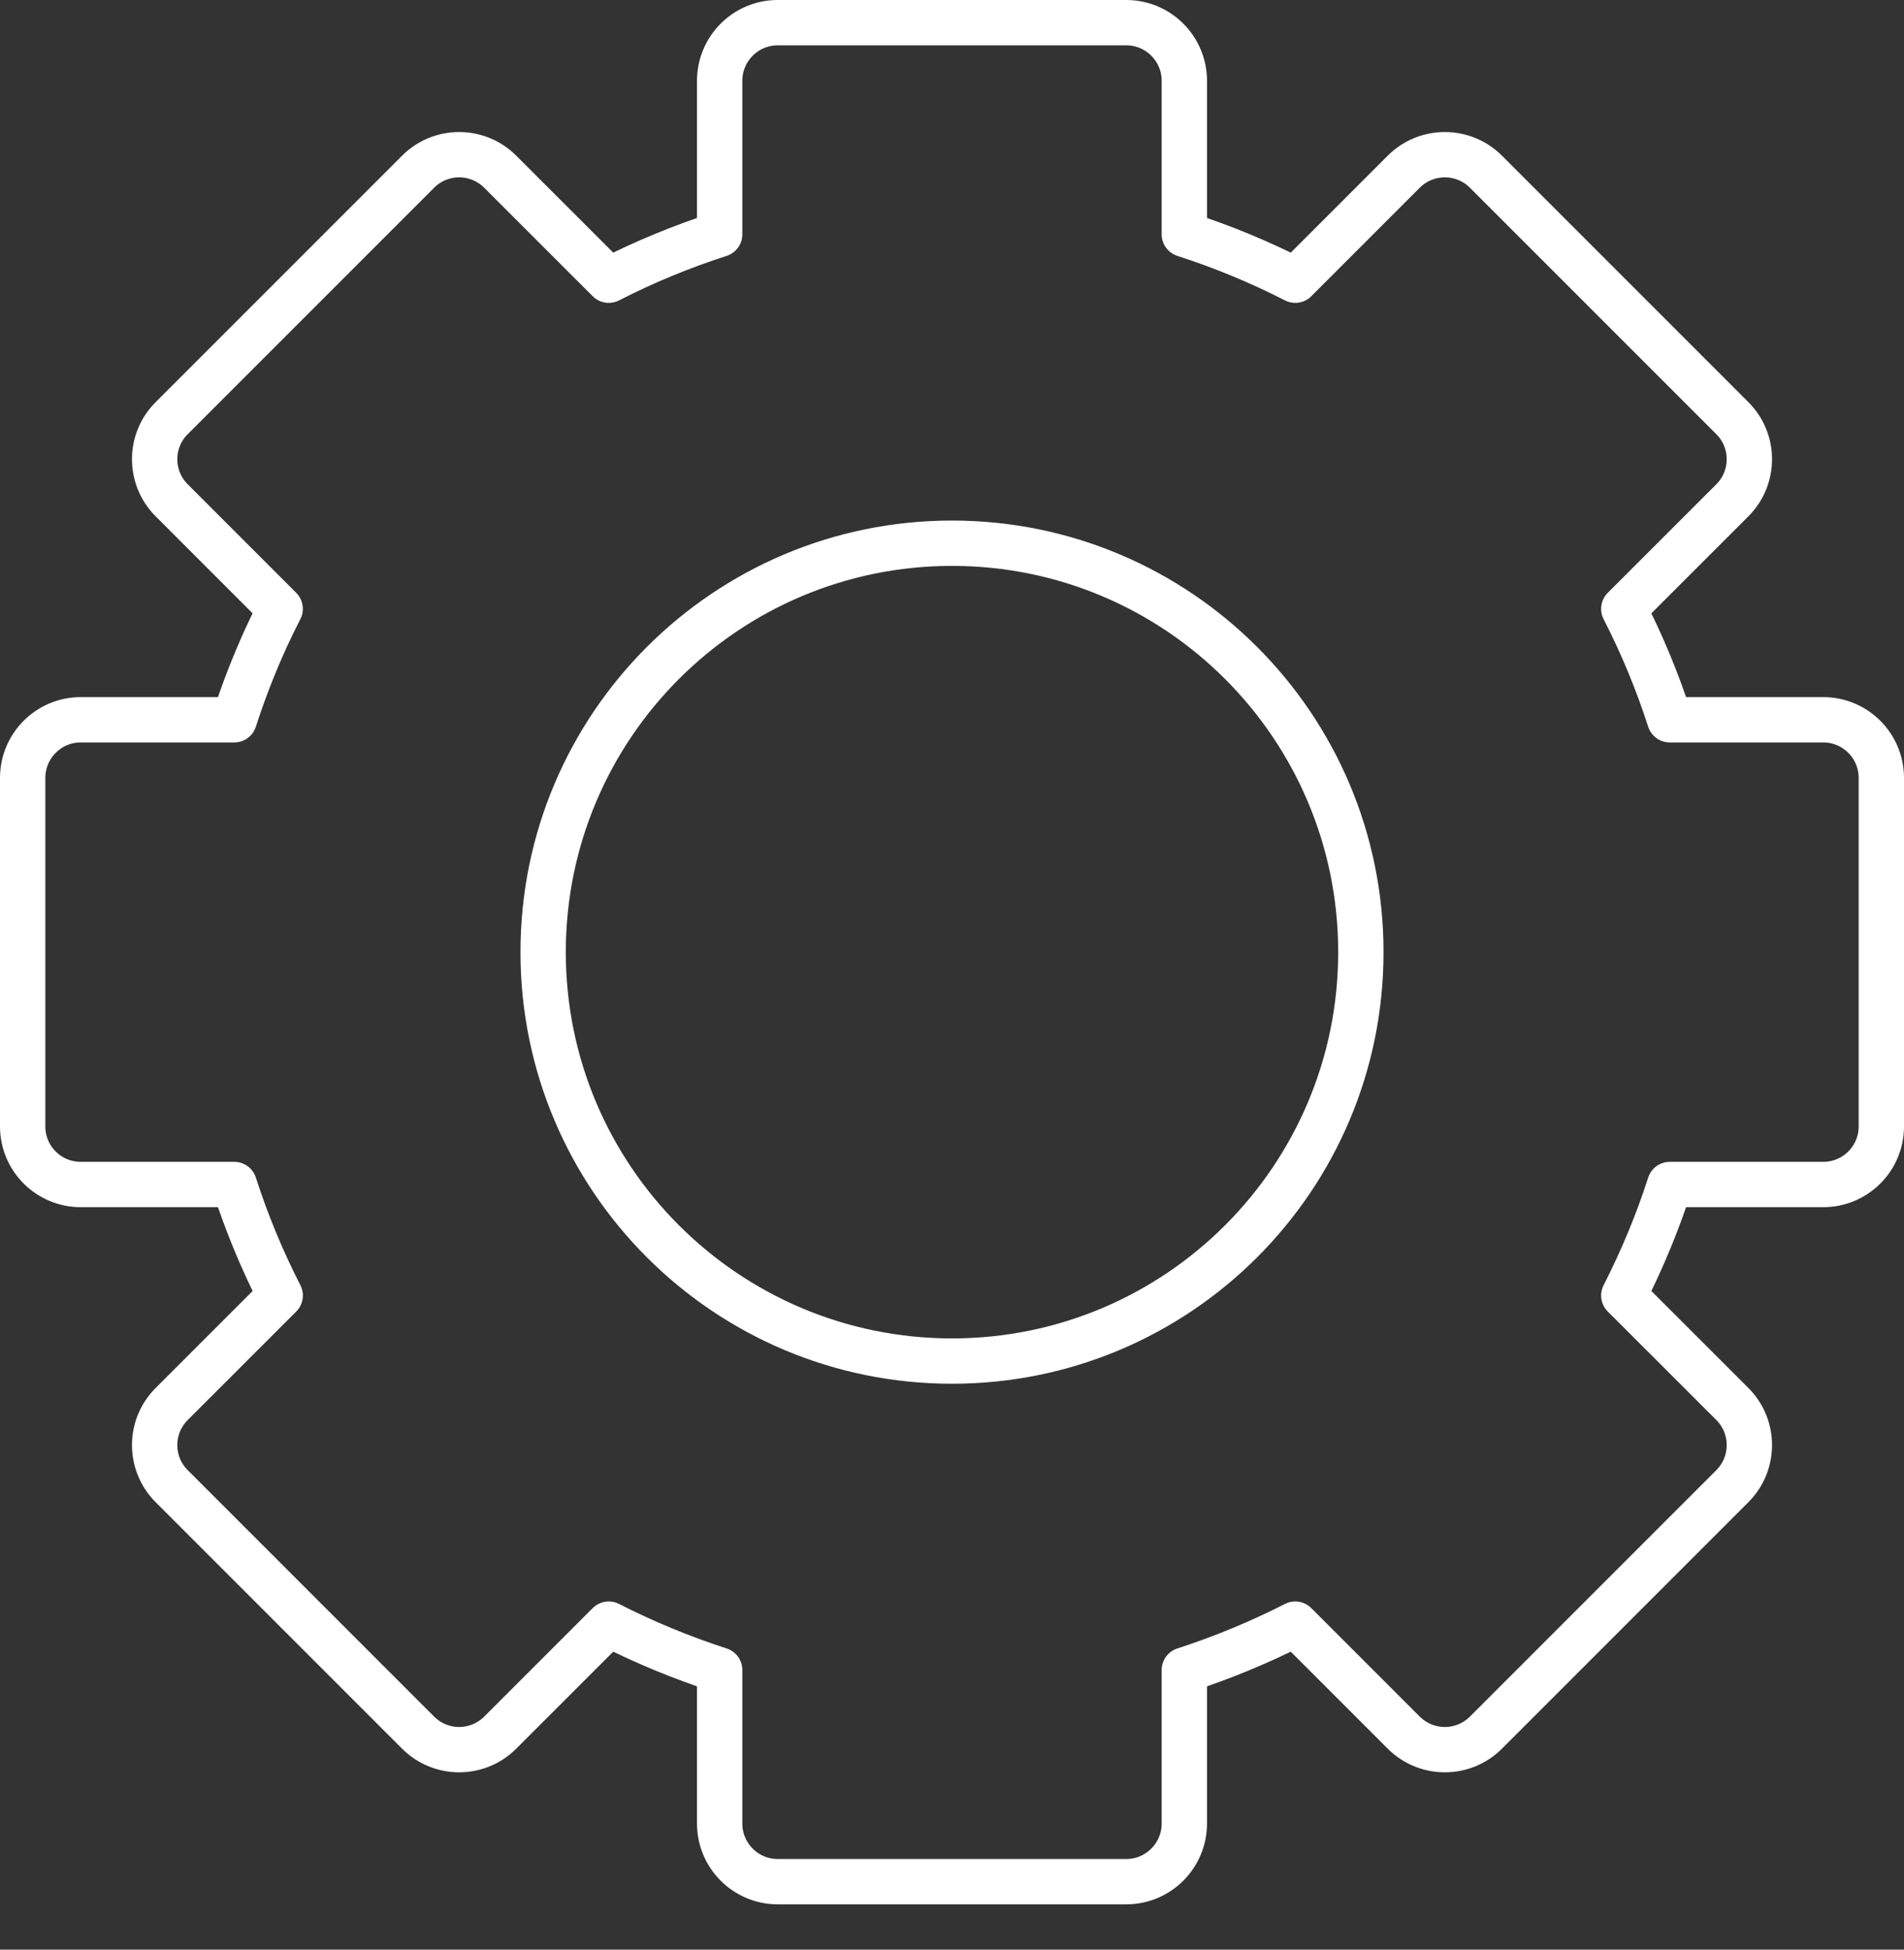
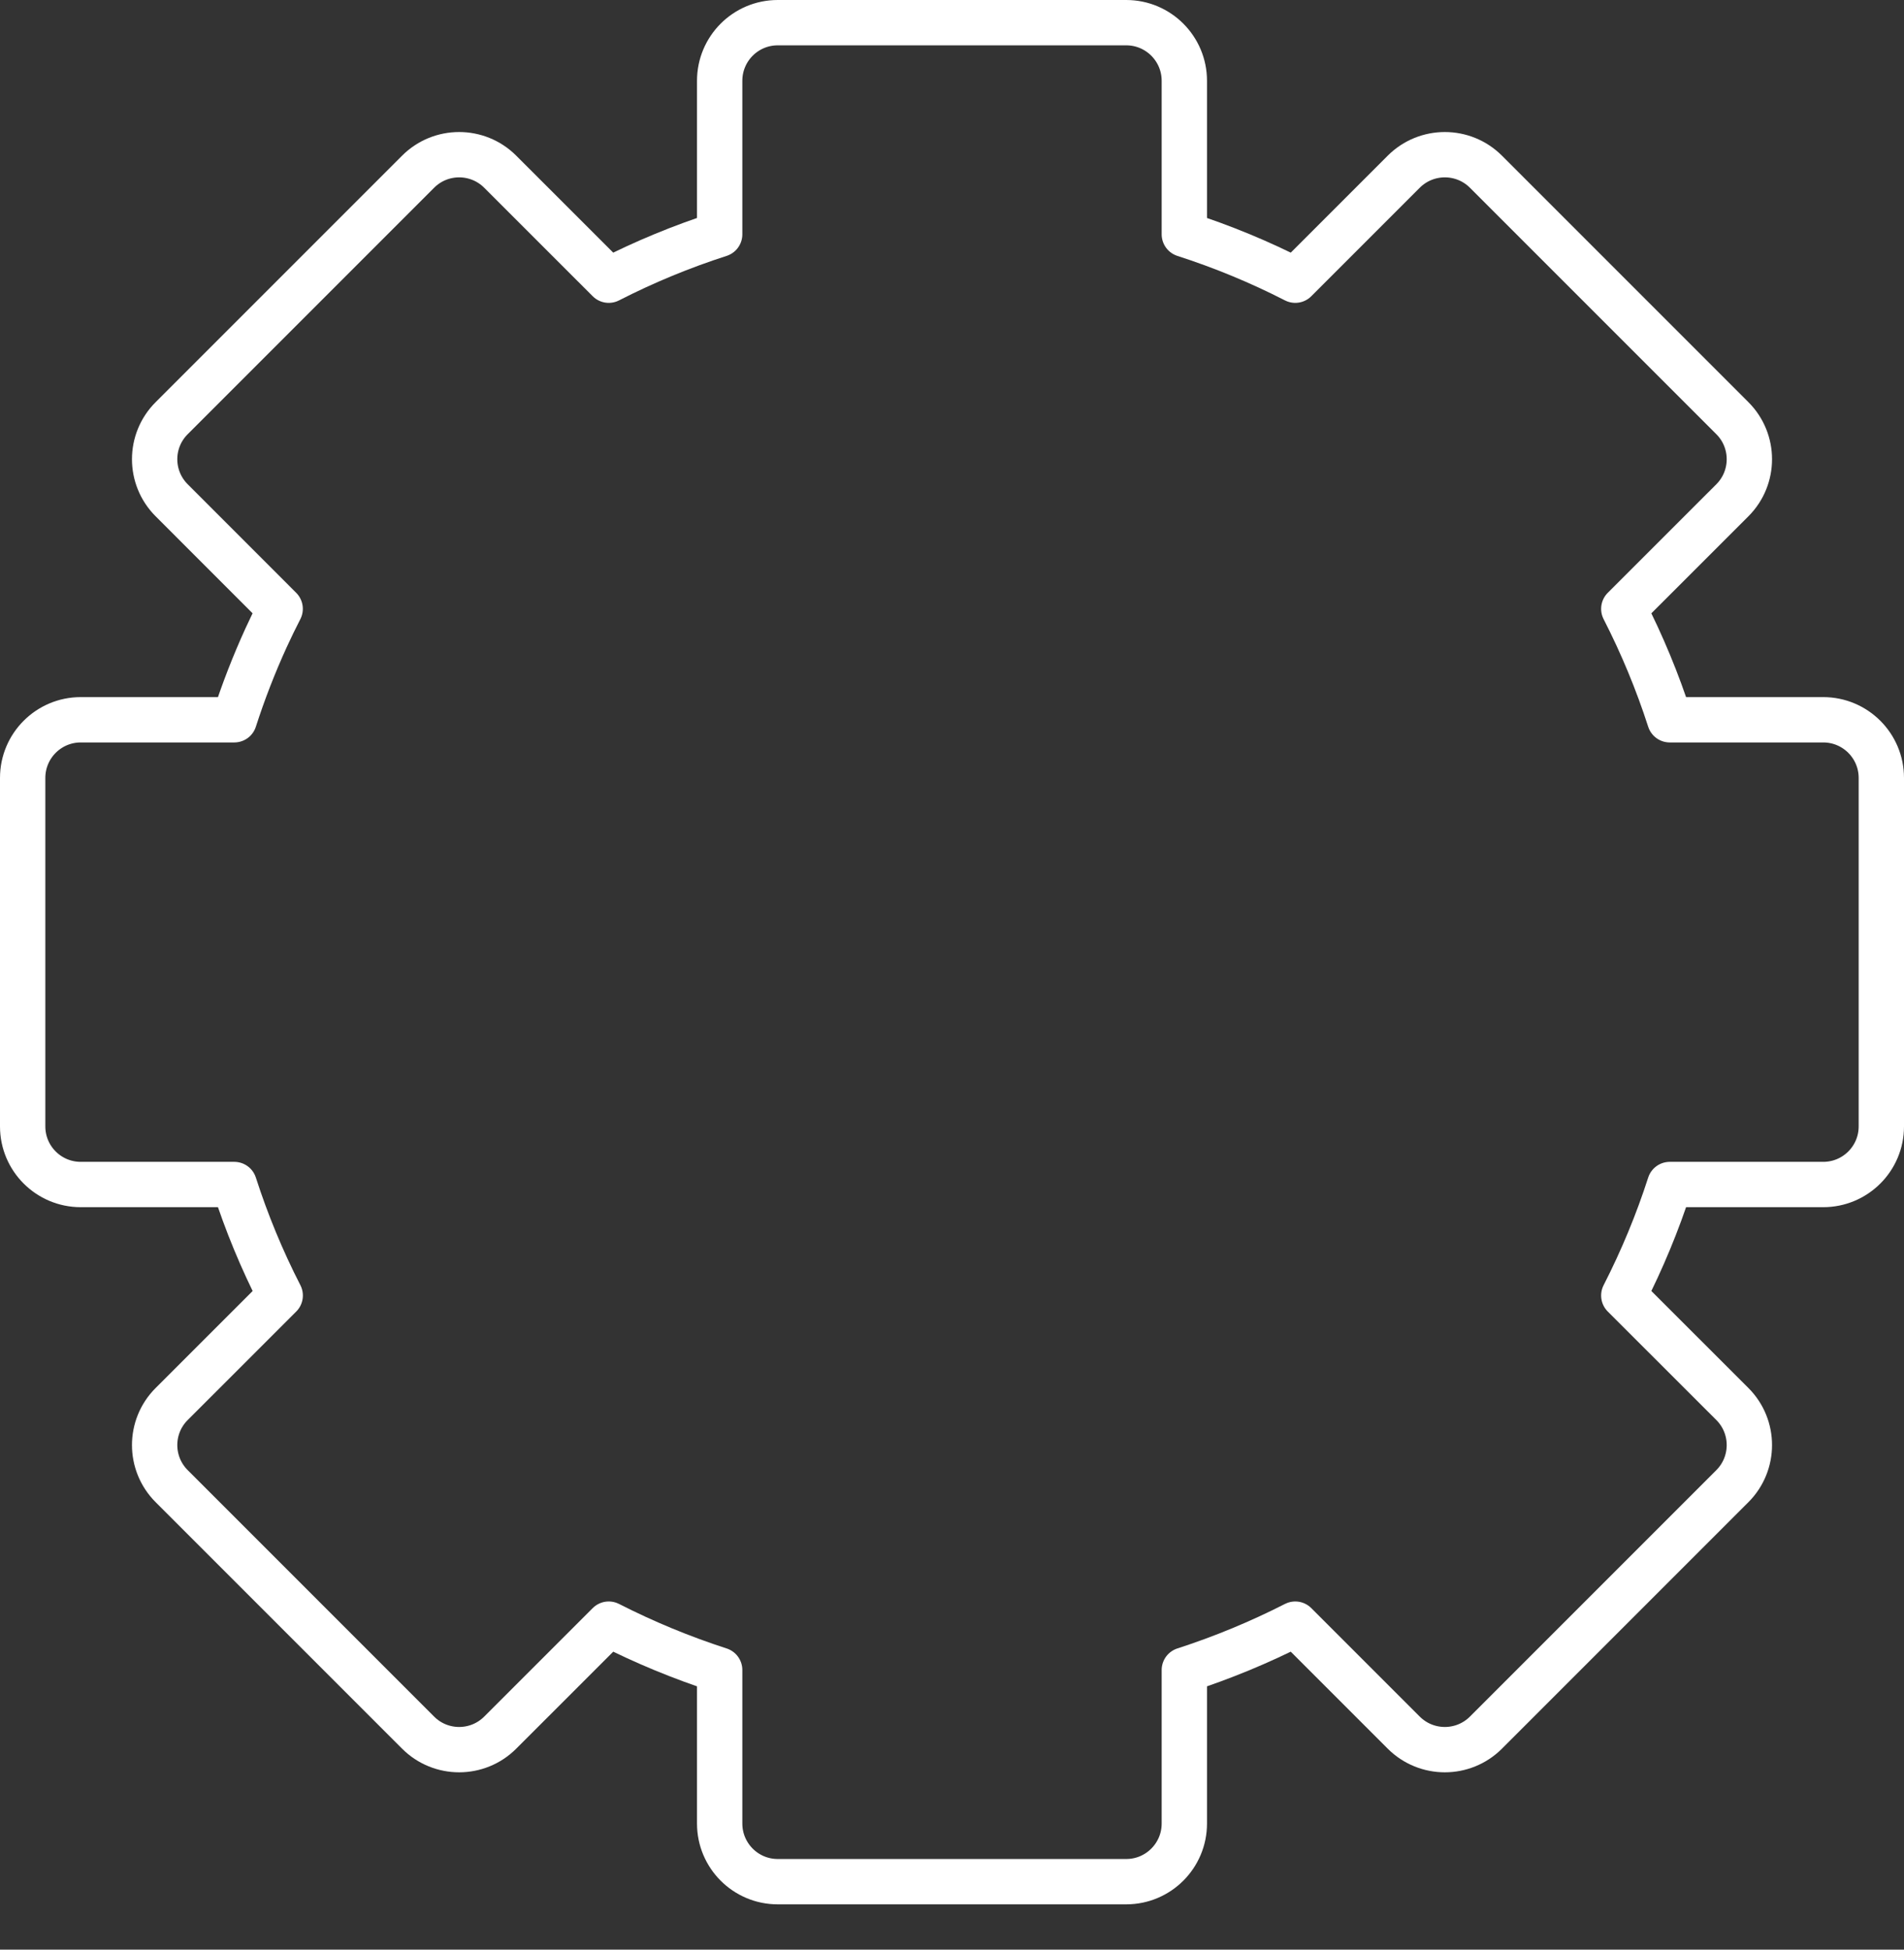
<svg xmlns="http://www.w3.org/2000/svg" width="42px" height="43px" viewBox="0 0 42 43" version="1.1">
  <rect x="0" y="0" width="42" height="43" fill="#333333" stroke="none" />
  <title>Function</title>
  <g id="Spec" stroke="none" stroke-width="1" fill="none" fill-rule="evenodd">
    <g id="Icon-Spec" transform="translate(-171, -995)">
      <g id="58-Function" transform="translate(162, 992)">
        <g id="Function" transform="translate(6, 0)">
-           <polygon id="Area-Copy-53" points="0 48 48 48 48 0 0 0" />
          <g id="icon" transform="translate(3.5, 3.5)" stroke="#FFFFFF" stroke-linejoin="round">
            <path d="M41,16.657 C41,15.949 40.426,15.375 39.718,15.375 L36.333,15.375 C36.062,14.534 35.722,13.715 35.319,12.928 L37.714,10.534 C38.214,10.034 38.214,9.223 37.714,8.723 L32.278,3.287 C31.777,2.787 30.966,2.787 30.465,3.287 L28.072,5.68 C27.285,5.277 26.466,4.939 25.625,4.668 L25.625,1.282 C25.625,0.574 25.052,0 24.343,0 L16.656,0 C15.948,0 15.375,0.574 15.375,1.282 L15.375,4.668 C14.534,4.939 13.715,5.277 12.928,5.68 L10.534,3.287 C10.034,2.787 9.223,2.787 8.723,3.287 L3.287,8.723 C2.786,9.223 2.786,10.034 3.287,10.534 L5.68,12.928 C5.572,13.138 5.47,13.348 5.372,13.561 C5.102,14.152 4.867,14.757 4.668,15.375 L1.281,15.375 C0.574,15.375 0,15.949 0,16.657 L0,24.344 C0,25.052 0.574,25.625 1.281,25.625 L4.668,25.625 C4.939,26.467 5.277,27.285 5.681,28.073 L3.287,30.466 C2.786,30.966 2.786,31.777 3.287,32.278 L8.723,37.714 C9.223,38.214 10.034,38.214 10.534,37.714 L12.928,35.321 C13.715,35.722 14.534,36.061 15.375,36.333 L15.375,39.719 C15.375,40.426 15.948,41.001 16.656,41.001 L24.343,41.001 C25.052,41.001 25.625,40.426 25.625,39.719 L25.625,36.333 C26.466,36.061 27.285,35.722 28.072,35.321 L30.465,37.714 C30.966,38.214 31.777,38.214 32.278,37.714 L37.714,32.278 C38.214,31.777 38.214,30.966 37.714,30.466 L35.319,28.073 C35.722,27.285 36.062,26.467 36.333,25.625 L39.718,25.625 C40.426,25.625 41,25.052 41,24.344 L41,16.657 Z" id="Stroke-1" />
-             <path d="M29.519,20.5 C29.519,15.519 25.481,11.481 20.5,11.481 C15.519,11.481 11.481,15.519 11.481,20.5 C11.481,25.481 15.519,29.519 20.5,29.519 C25.481,29.519 29.519,25.481 29.519,20.5 Z" id="Stroke-3" />
          </g>
        </g>
      </g>
    </g>
  </g>
</svg>